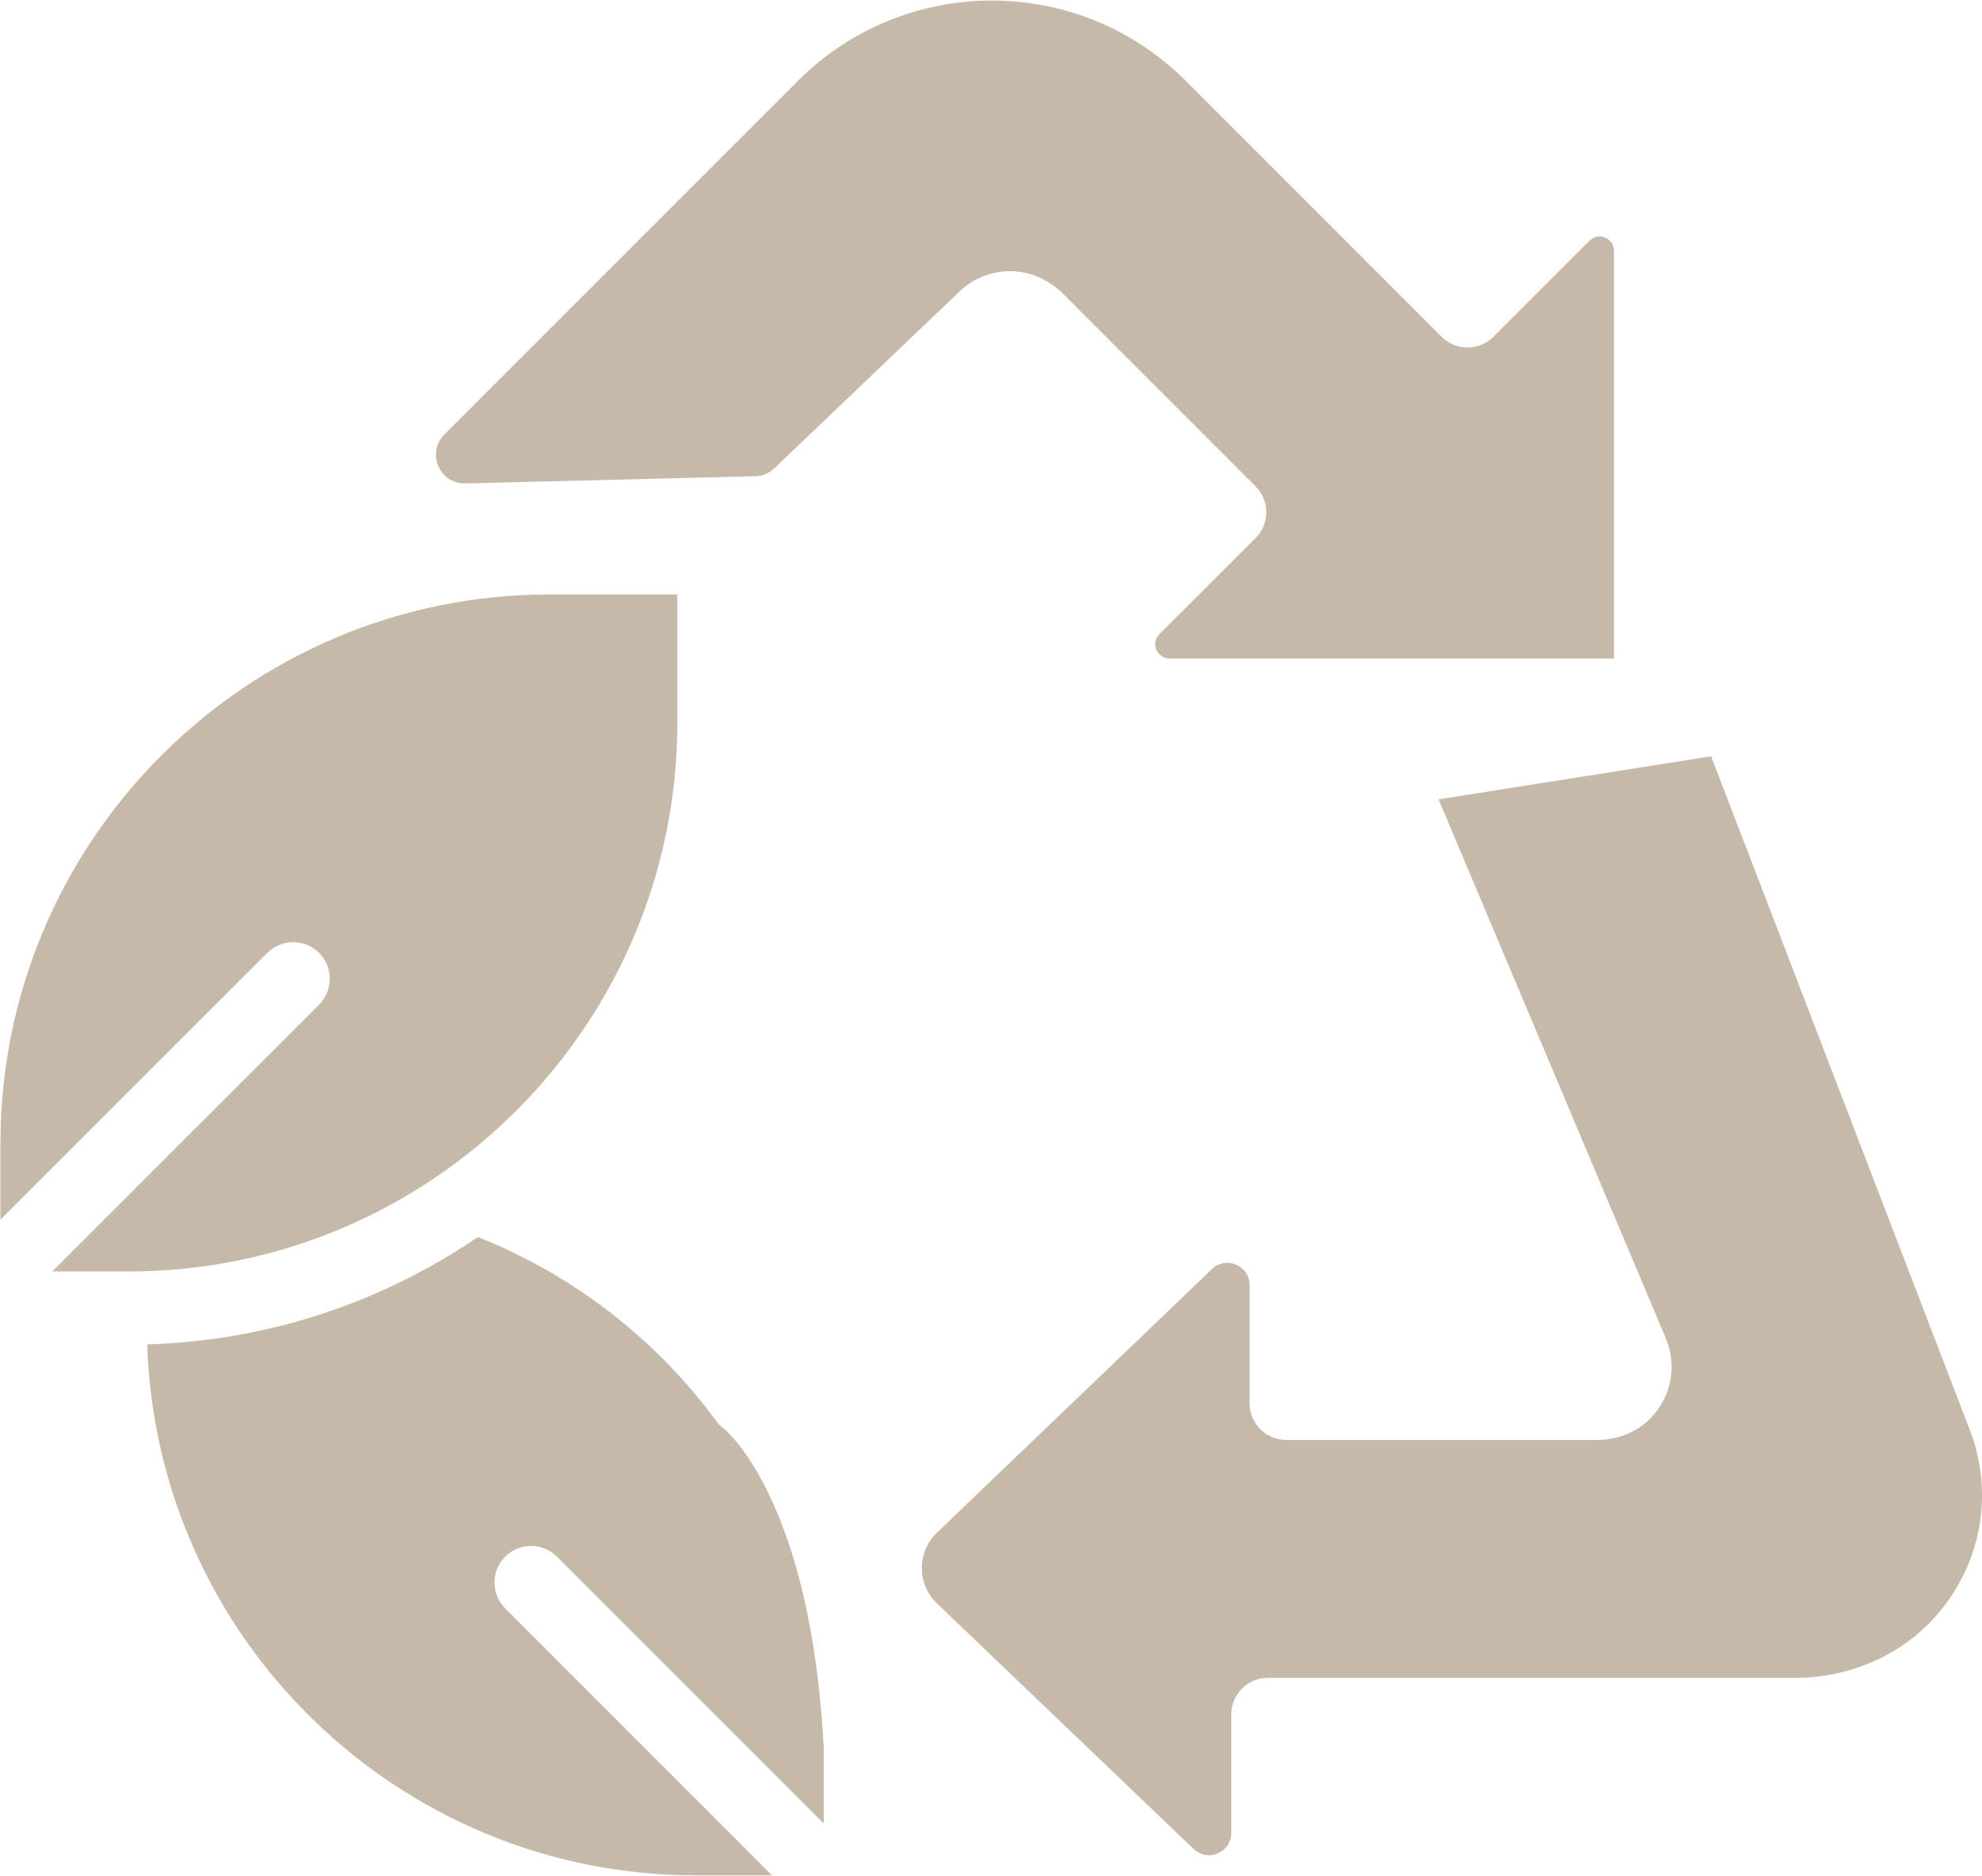
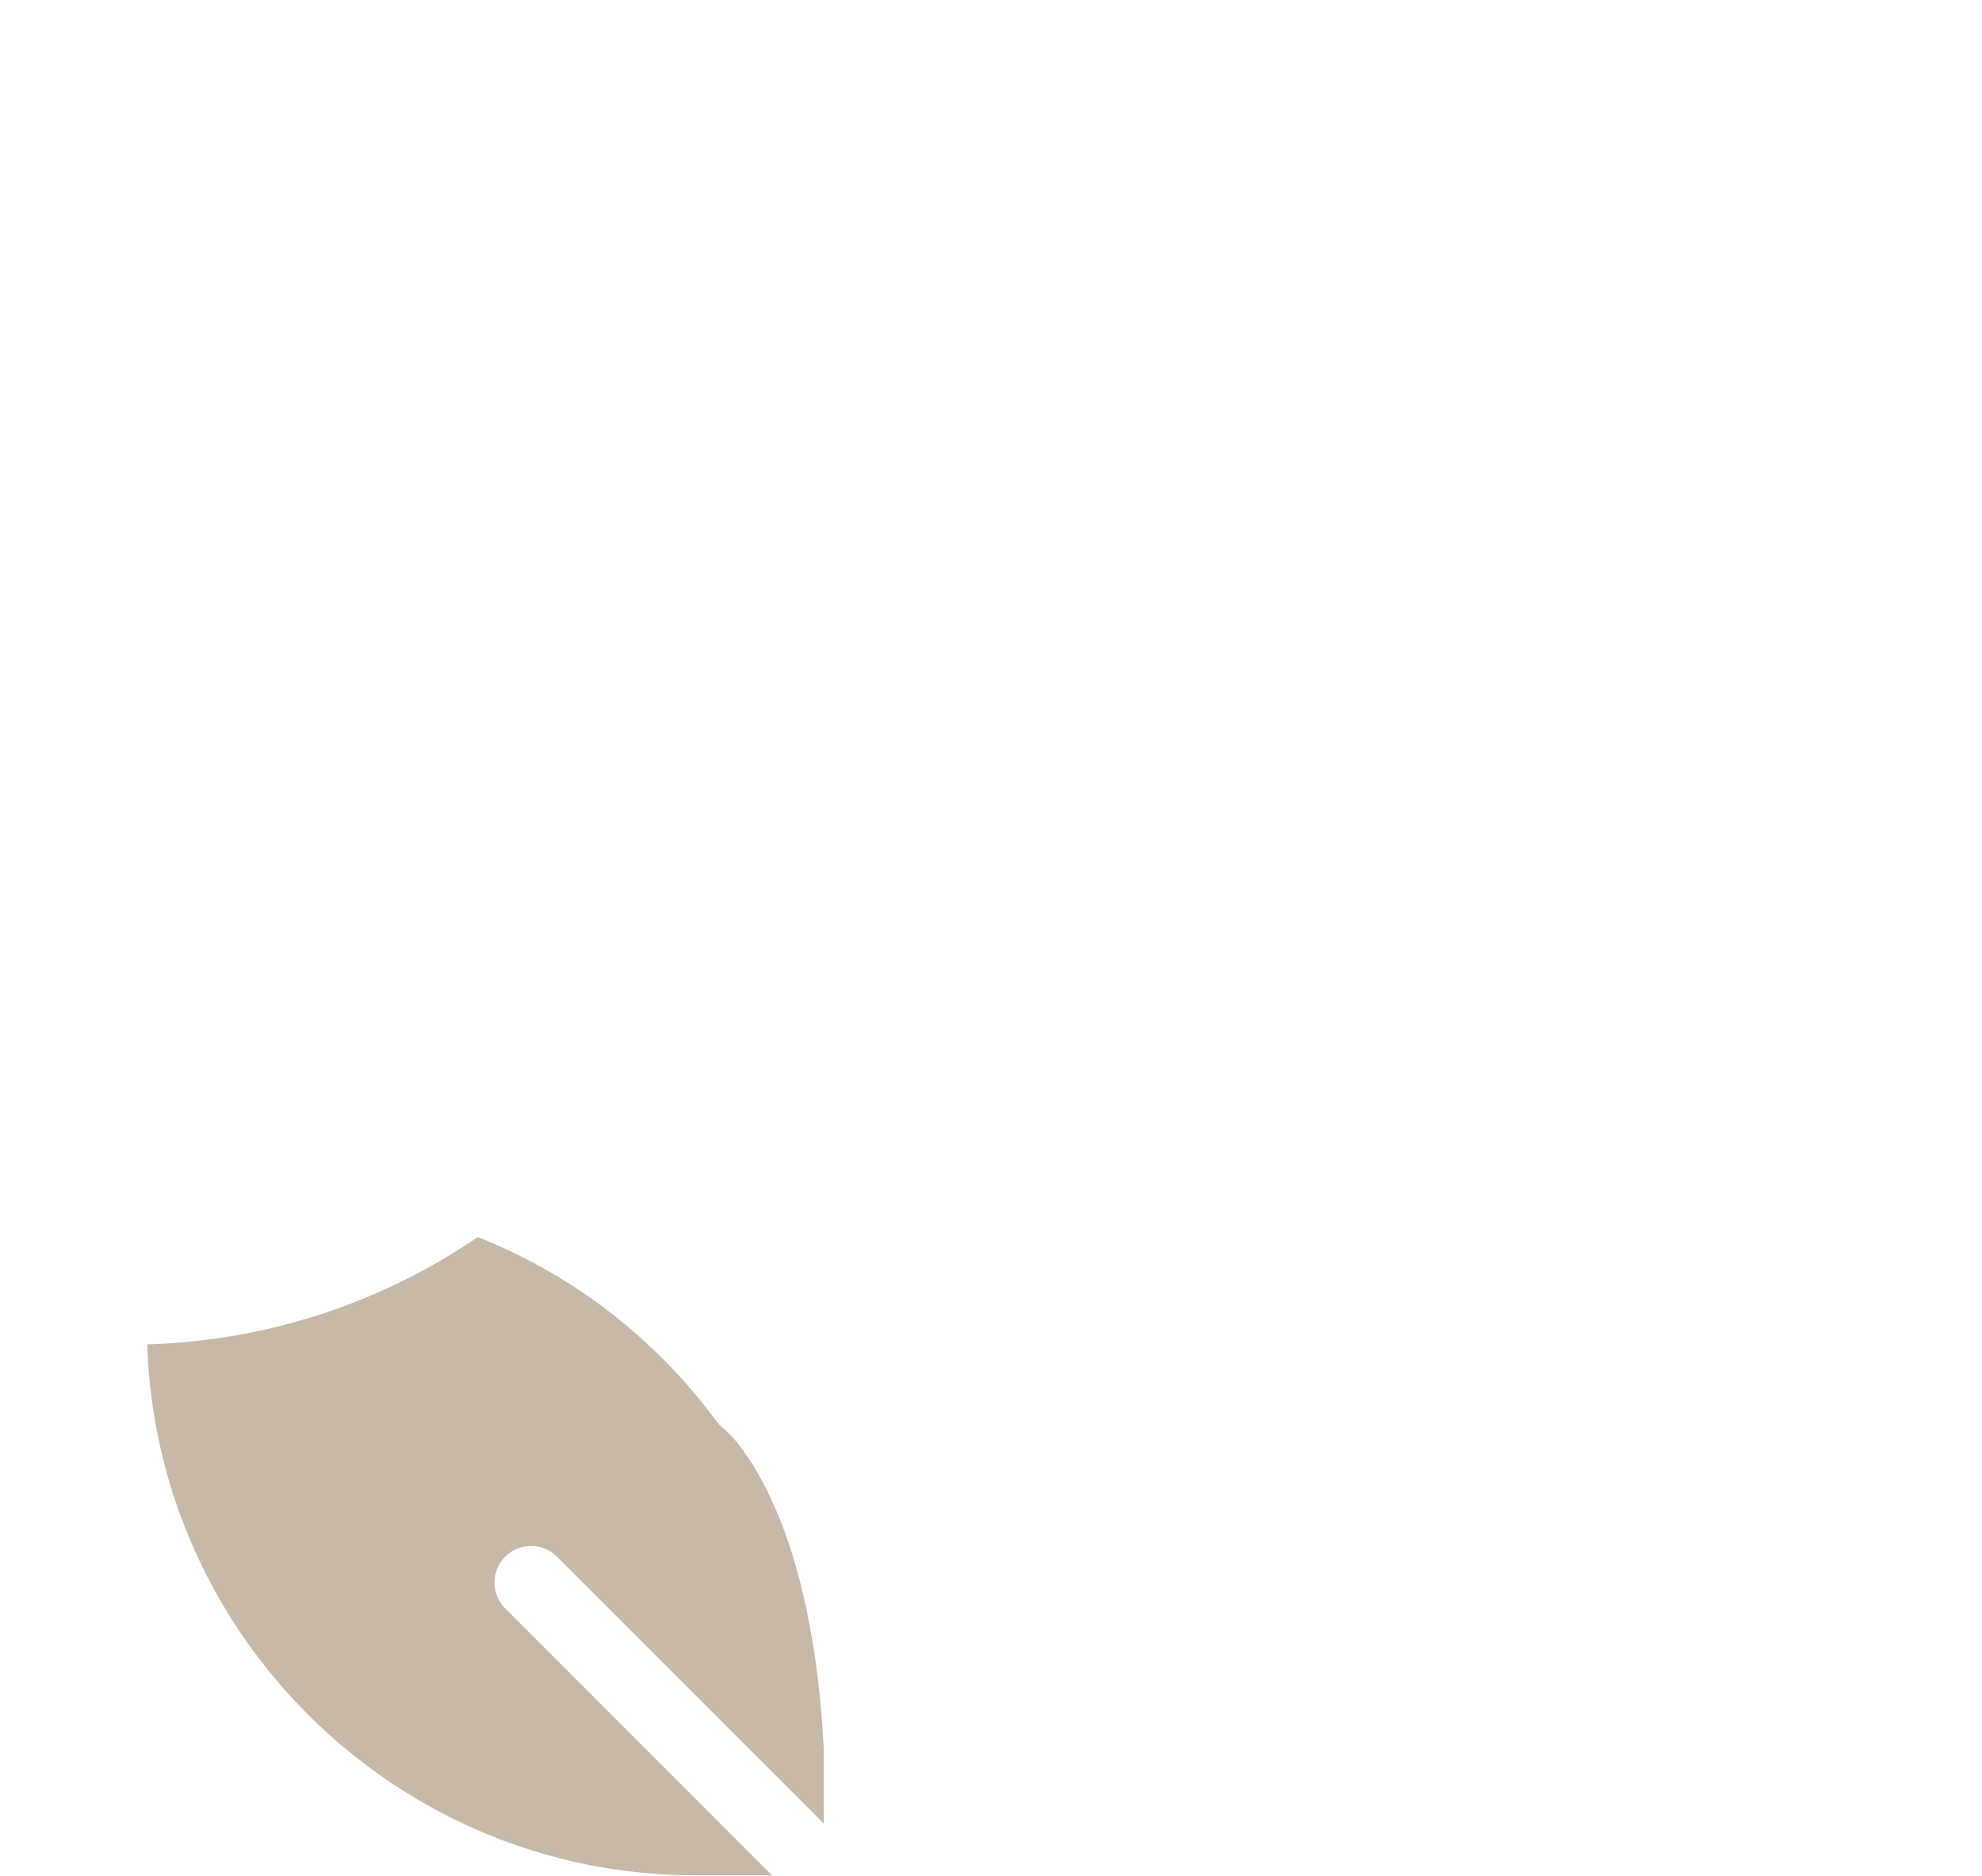
<svg xmlns="http://www.w3.org/2000/svg" version="1.2" viewBox="0 0 2735 2588" width="2735" height="2588">
  <style />
-   <path d="m368.9 1314.7c19.7-19.7 51.7-19.7 71.4 0 19.7 19.7 19.7 51.7 0 71.4l-368.3 368.2h105.4c417.6 0 757.3-339.7 757.3-757.4v-176.7h-176.7c-417.6 0-757.4 339.8-757.4 757.4v105.3z" fill="#c6b9aa" />
  <path d="m697.1 2219.2c-19.7-19.7-19.7-51.7 0-71.4 19.7-19.7 51.7-19.7 71.4 0l368.2 368.2v-104c-17.2-334-129.8-434.1-137.1-440.2-4.7-3.1-7.4-6.1-10.8-10.7-84.6-114.6-198.1-202.1-329.4-254.3-130.9 89.2-287.6 143.1-456.3 148.1 13.1 406.2 347.6 732.6 756.9 732.6h105.3z" fill="#c6b9aa" />
-   <path d="m1322.5 403.7c19.7-19.7 46.2-30.3 74.2-29.5 26.7 0.7 51.9 12.8 70.8 31.7l265.1 265.1c19.7 19.7 19.7 51.6 0 71.4l-132.7 132.6c-12.4 12.4-3.6 33.6 13.9 33.6h613.3v-562.7c0-17.5-21.2-26.3-33.6-13.9l-132.7 132.7c-19.7 19.7-51.7 19.7-71.4 0l-352.9-353c-147.9-147.9-387.7-147.9-535.6 0l-487.7 487.7c-25.2 25.3-6.7 68.5 29 67.6l399.8-9.9c9.9-0.2 19.3-4.1 26.4-10.9z" fill="#c6b9aa" />
-   <path d="m2361.2 1043.5l-376.1 59.4 314.6 746c15.1 38.5 5.5 82.9-26.3 111.9-19 17.4-44.5 26-70.3 26h-428.2c-27.9 0-50.5-22.6-50.5-50.5v-163.1c0-27.1-32.4-40.9-52-22.2l-379.5 363.7c-27.8 26.6-27.8 71 0 97.6l354.3 338.9c19.5 18.6 51.9 4.8 51.9-22.2v-163.5c0-27.9 22.6-50.5 50.5-50.5h728.1c81.9 0 160.3-37.5 208.5-103.7 49.8-68.4 62.2-153.5 34-233z" fill="#c6b9aa" />
</svg>